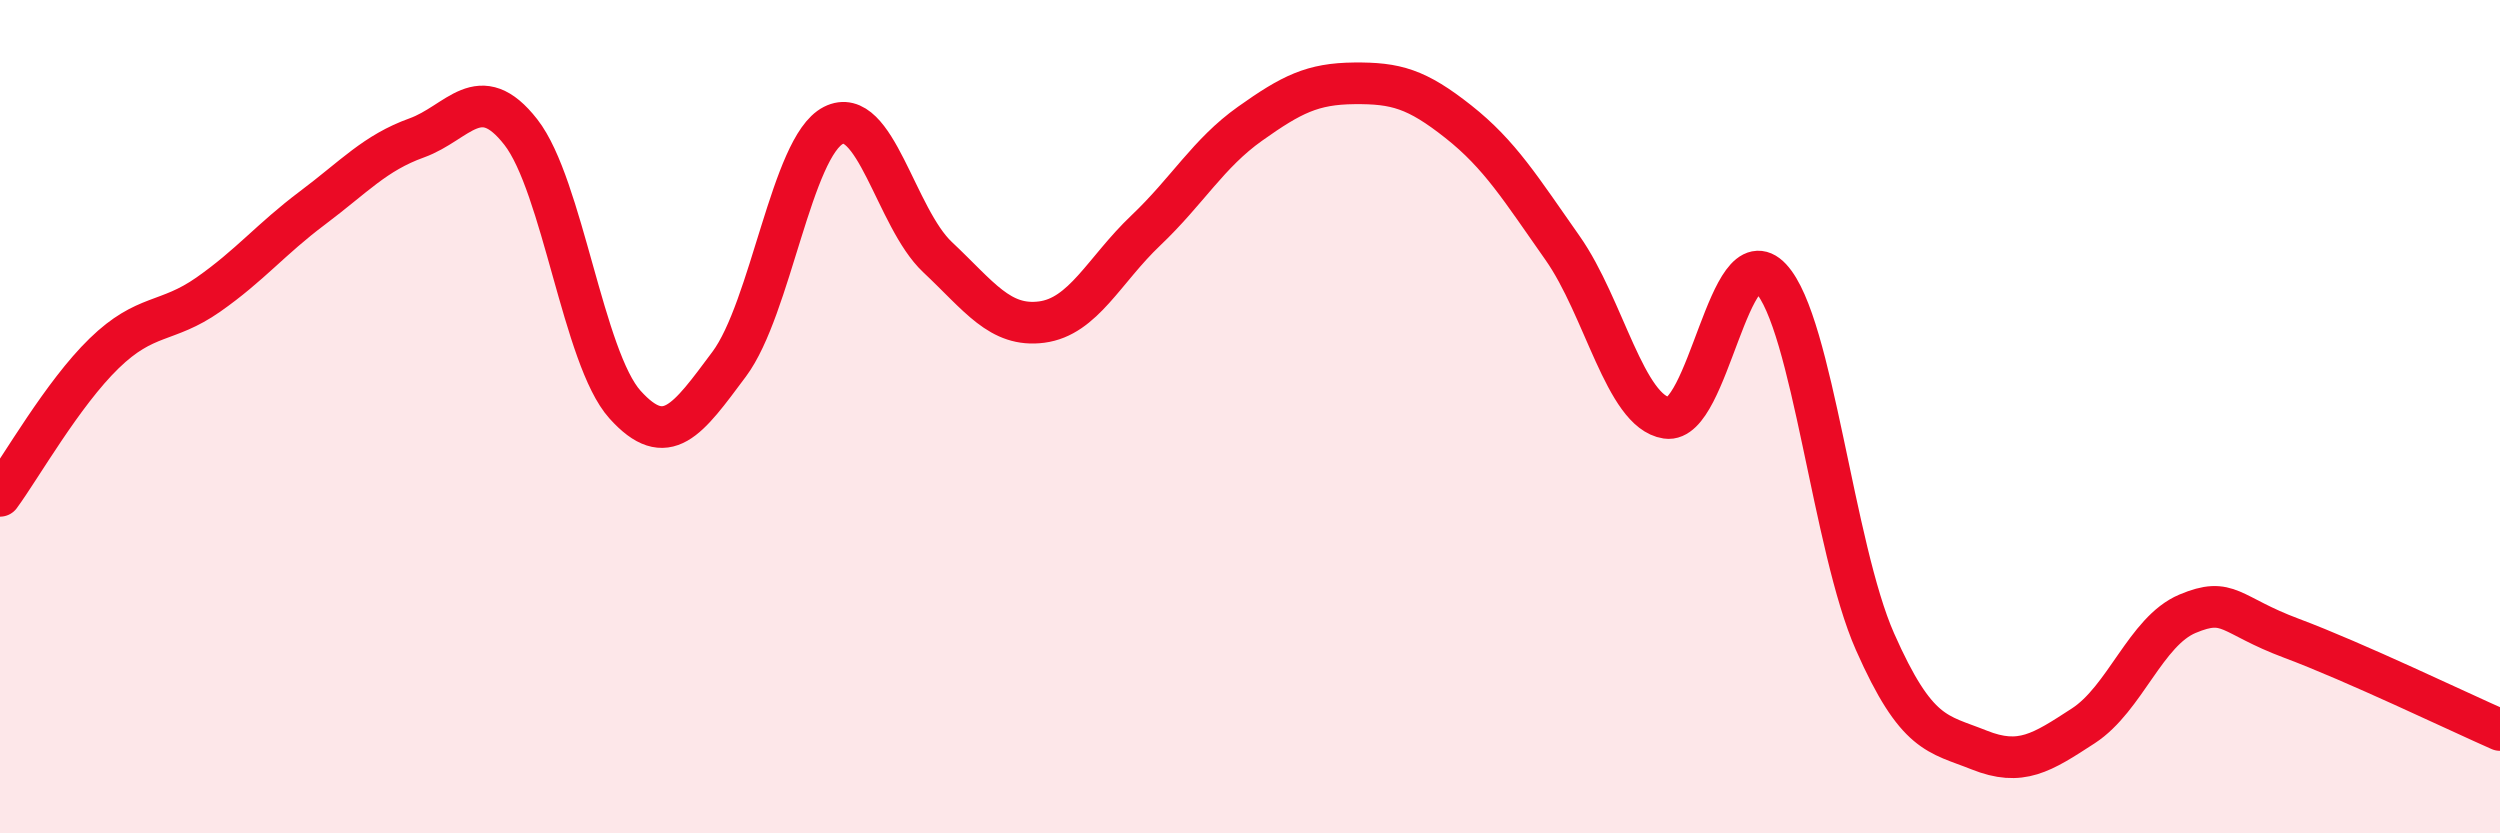
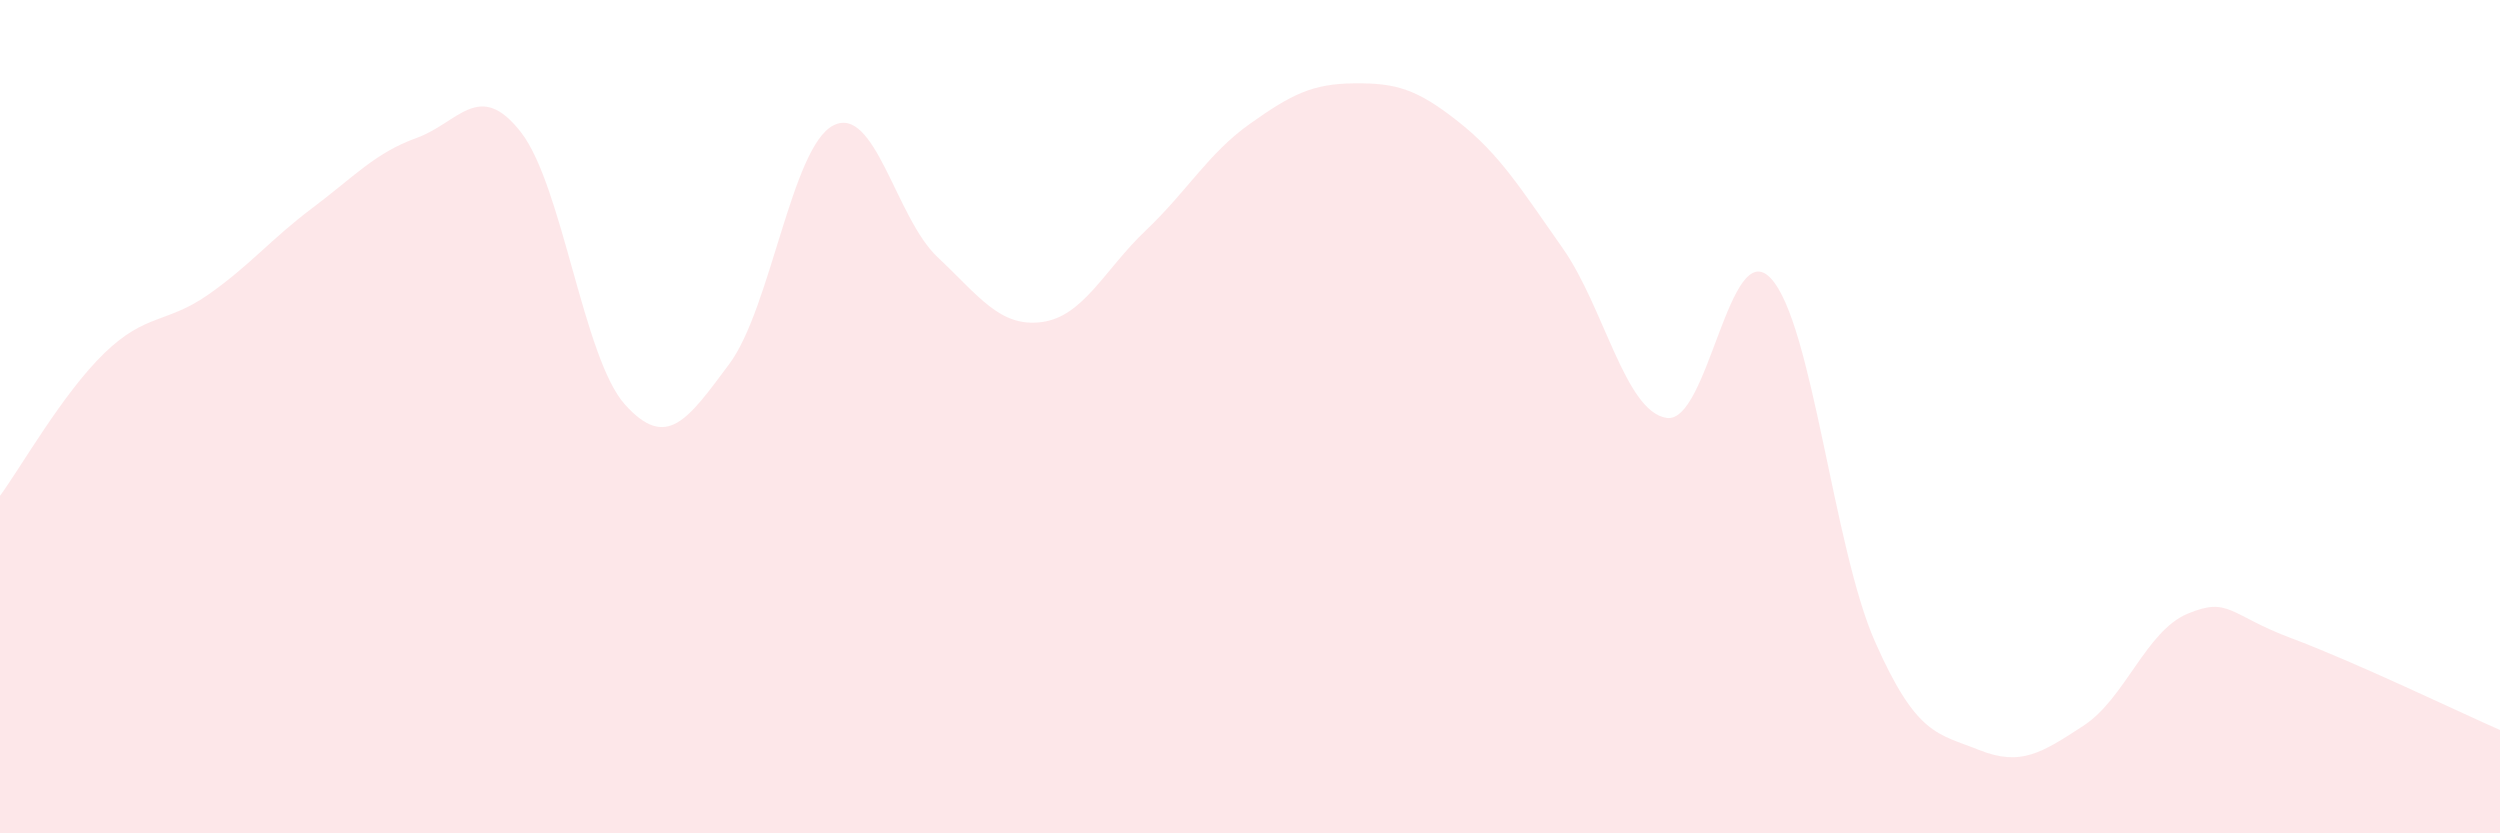
<svg xmlns="http://www.w3.org/2000/svg" width="60" height="20" viewBox="0 0 60 20">
  <path d="M 0,11.9 C 0.5,11.22 1.5,9.45 2.5,8.48 C 3.5,7.51 4,7.77 5,7.07 C 6,6.37 6.5,5.74 7.5,4.99 C 8.5,4.24 9,3.67 10,3.31 C 11,2.95 11.5,1.89 12.5,3.17 C 13.5,4.45 14,8.6 15,9.71 C 16,10.82 16.5,10.08 17.5,8.74 C 18.5,7.4 19,3.52 20,3.01 C 21,2.5 21.5,5.23 22.5,6.17 C 23.5,7.11 24,7.86 25,7.73 C 26,7.6 26.5,6.48 27.5,5.53 C 28.5,4.58 29,3.68 30,2.97 C 31,2.26 31.5,2.01 32.5,2 C 33.5,1.99 34,2.13 35,2.92 C 36,3.71 36.5,4.53 37.5,5.95 C 38.5,7.37 39,9.88 40,10.03 C 41,10.18 41.5,5.61 42.5,6.68 C 43.5,7.75 44,13.14 45,15.4 C 46,17.66 46.5,17.6 47.5,18 C 48.5,18.4 49,18.07 50,17.42 C 51,16.77 51.5,15.15 52.5,14.73 C 53.5,14.31 53.5,14.76 55,15.32 C 56.5,15.88 59,17.08 60,17.52L60 20L0 20Z" fill="#EB0A25" opacity="0.1" stroke-linecap="round" stroke-linejoin="round" />
-   <path d="M 0,11.9 C 0.5,11.22 1.5,9.45 2.5,8.48 C 3.5,7.51 4,7.77 5,7.07 C 6,6.37 6.5,5.74 7.5,4.99 C 8.5,4.24 9,3.67 10,3.31 C 11,2.95 11.5,1.89 12.5,3.17 C 13.5,4.45 14,8.6 15,9.71 C 16,10.82 16.5,10.08 17.5,8.74 C 18.5,7.4 19,3.52 20,3.01 C 21,2.5 21.5,5.23 22.5,6.17 C 23.5,7.11 24,7.86 25,7.73 C 26,7.6 26.5,6.48 27.5,5.53 C 28.5,4.58 29,3.68 30,2.97 C 31,2.26 31.5,2.01 32.5,2 C 33.5,1.99 34,2.13 35,2.92 C 36,3.71 36.5,4.53 37.5,5.95 C 38.5,7.37 39,9.88 40,10.03 C 41,10.18 41.5,5.61 42.5,6.68 C 43.5,7.75 44,13.14 45,15.4 C 46,17.66 46.5,17.6 47.5,18 C 48.5,18.4 49,18.07 50,17.42 C 51,16.77 51.5,15.15 52.5,14.73 C 53.5,14.31 53.5,14.76 55,15.32 C 56.5,15.88 59,17.08 60,17.52" stroke="#EB0A25" stroke-width="1" fill="none" stroke-linecap="round" stroke-linejoin="round" />
</svg>